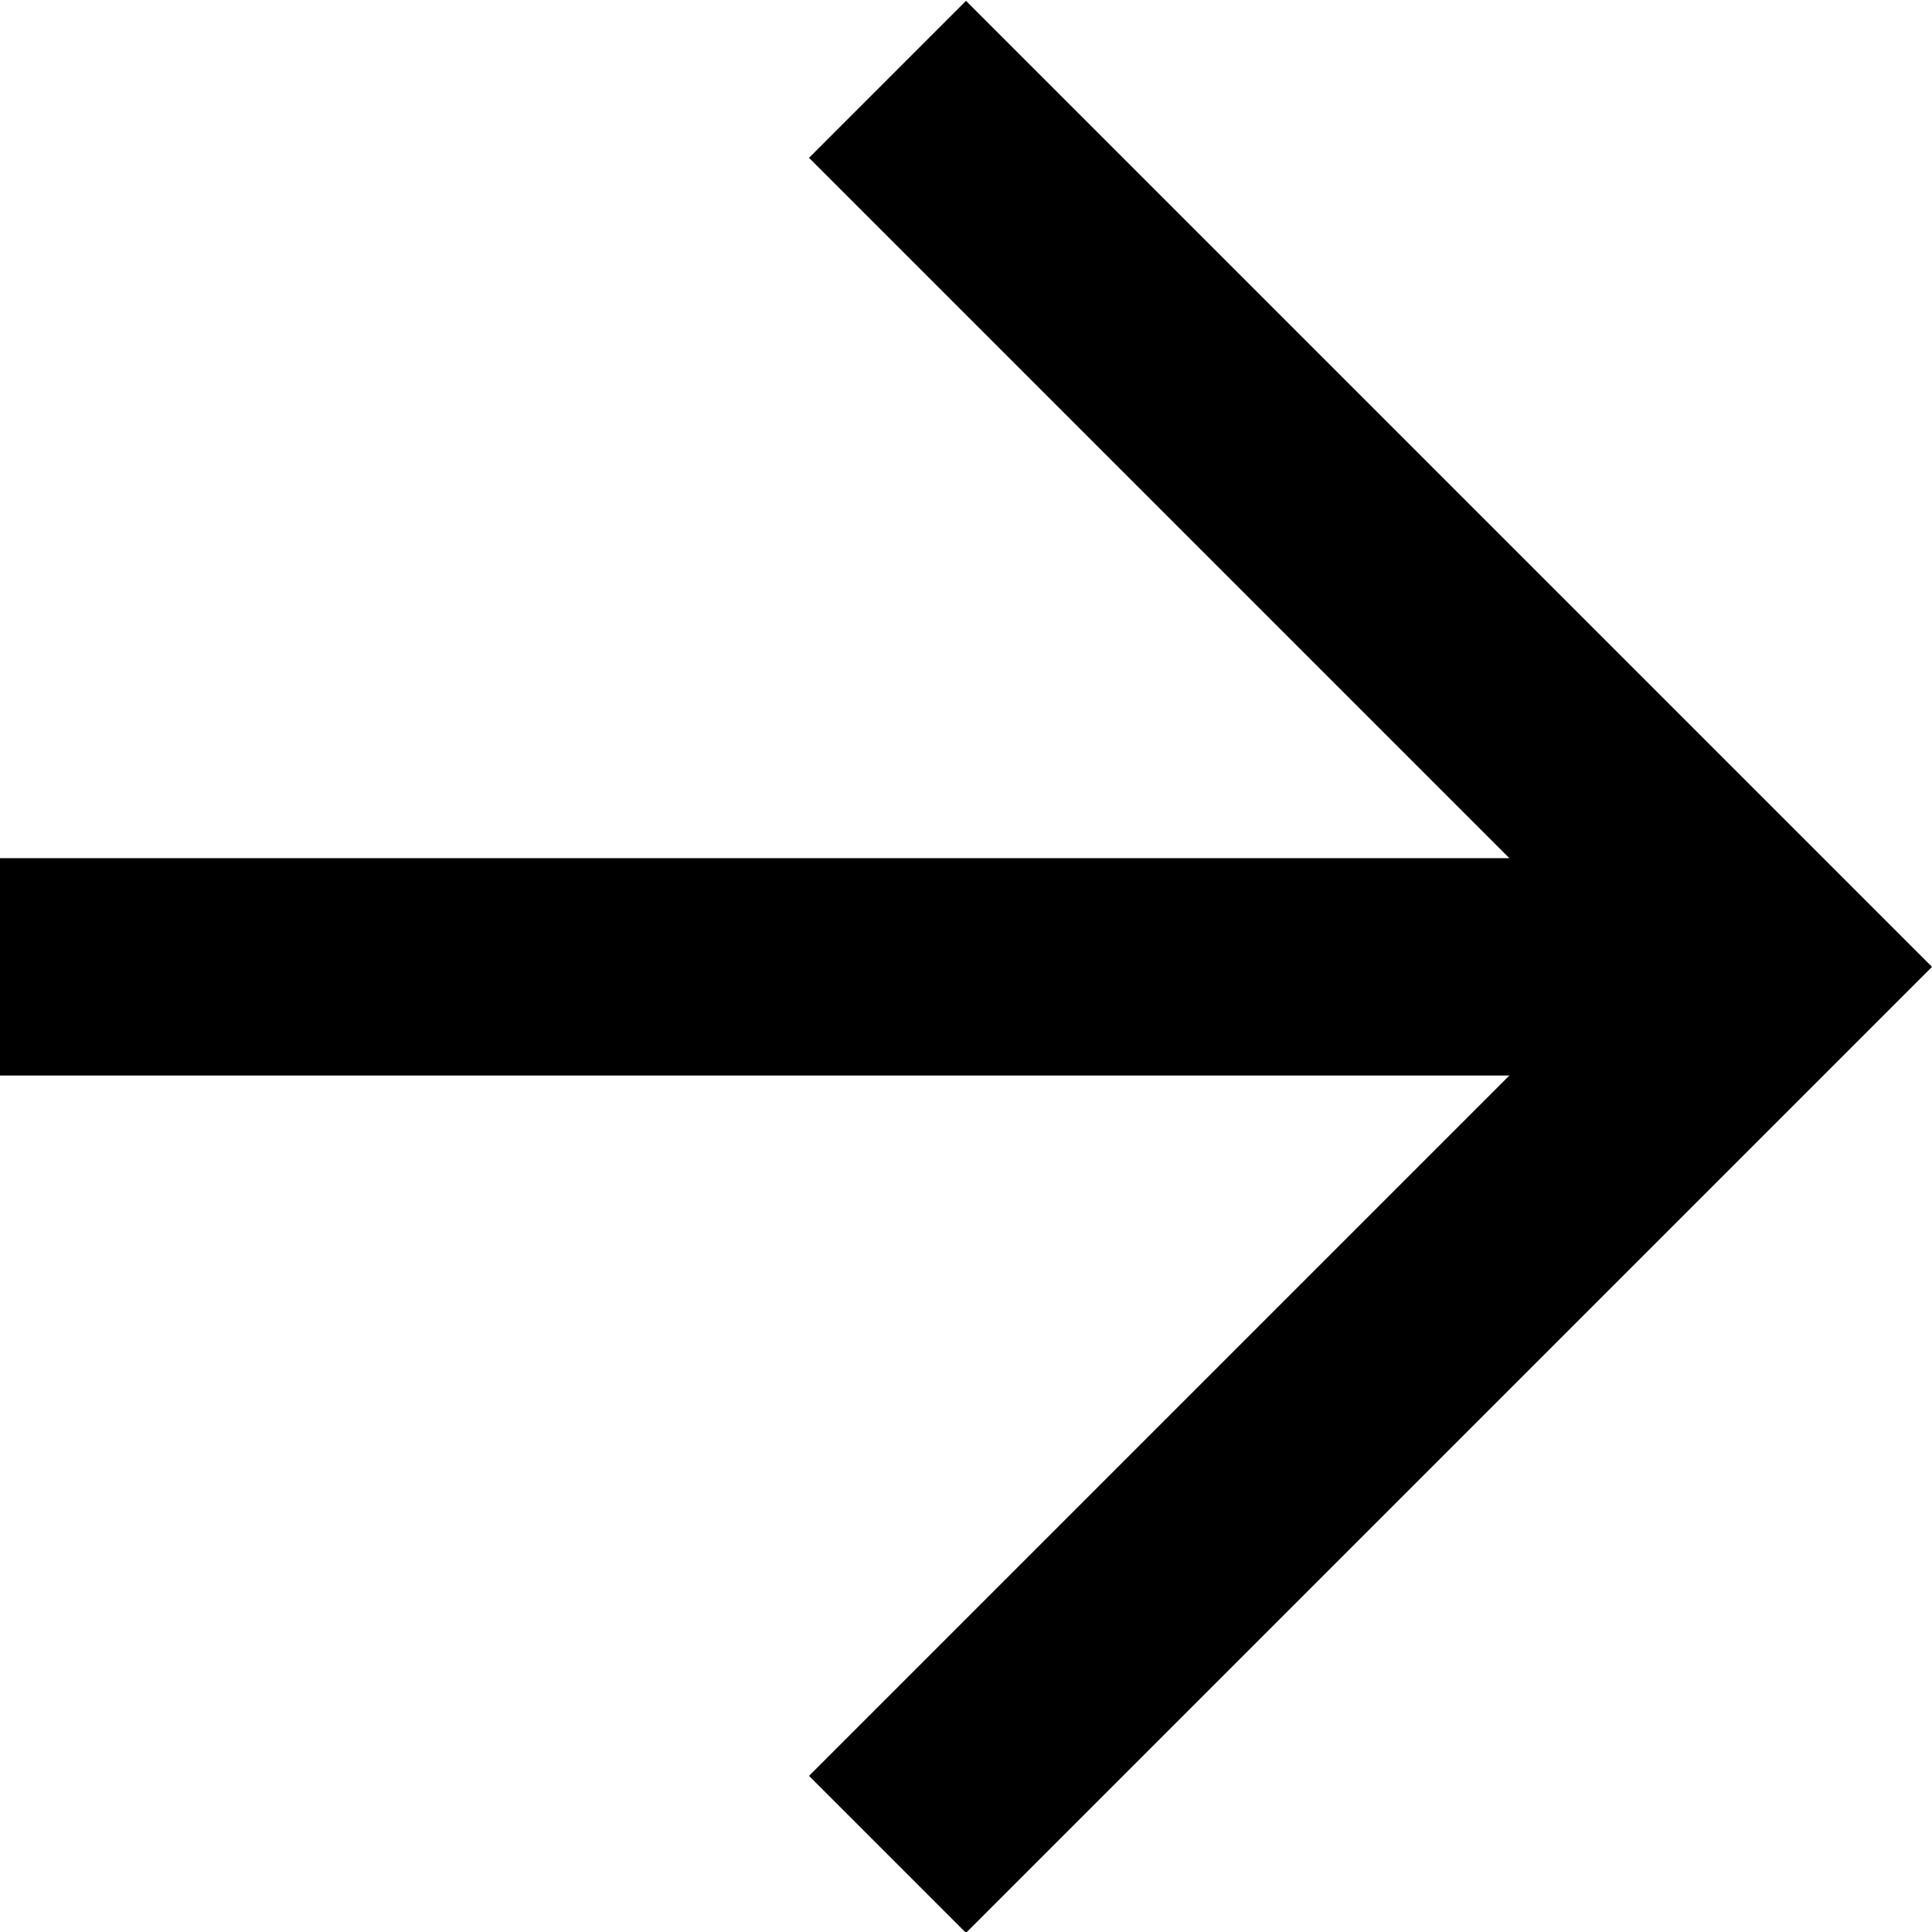
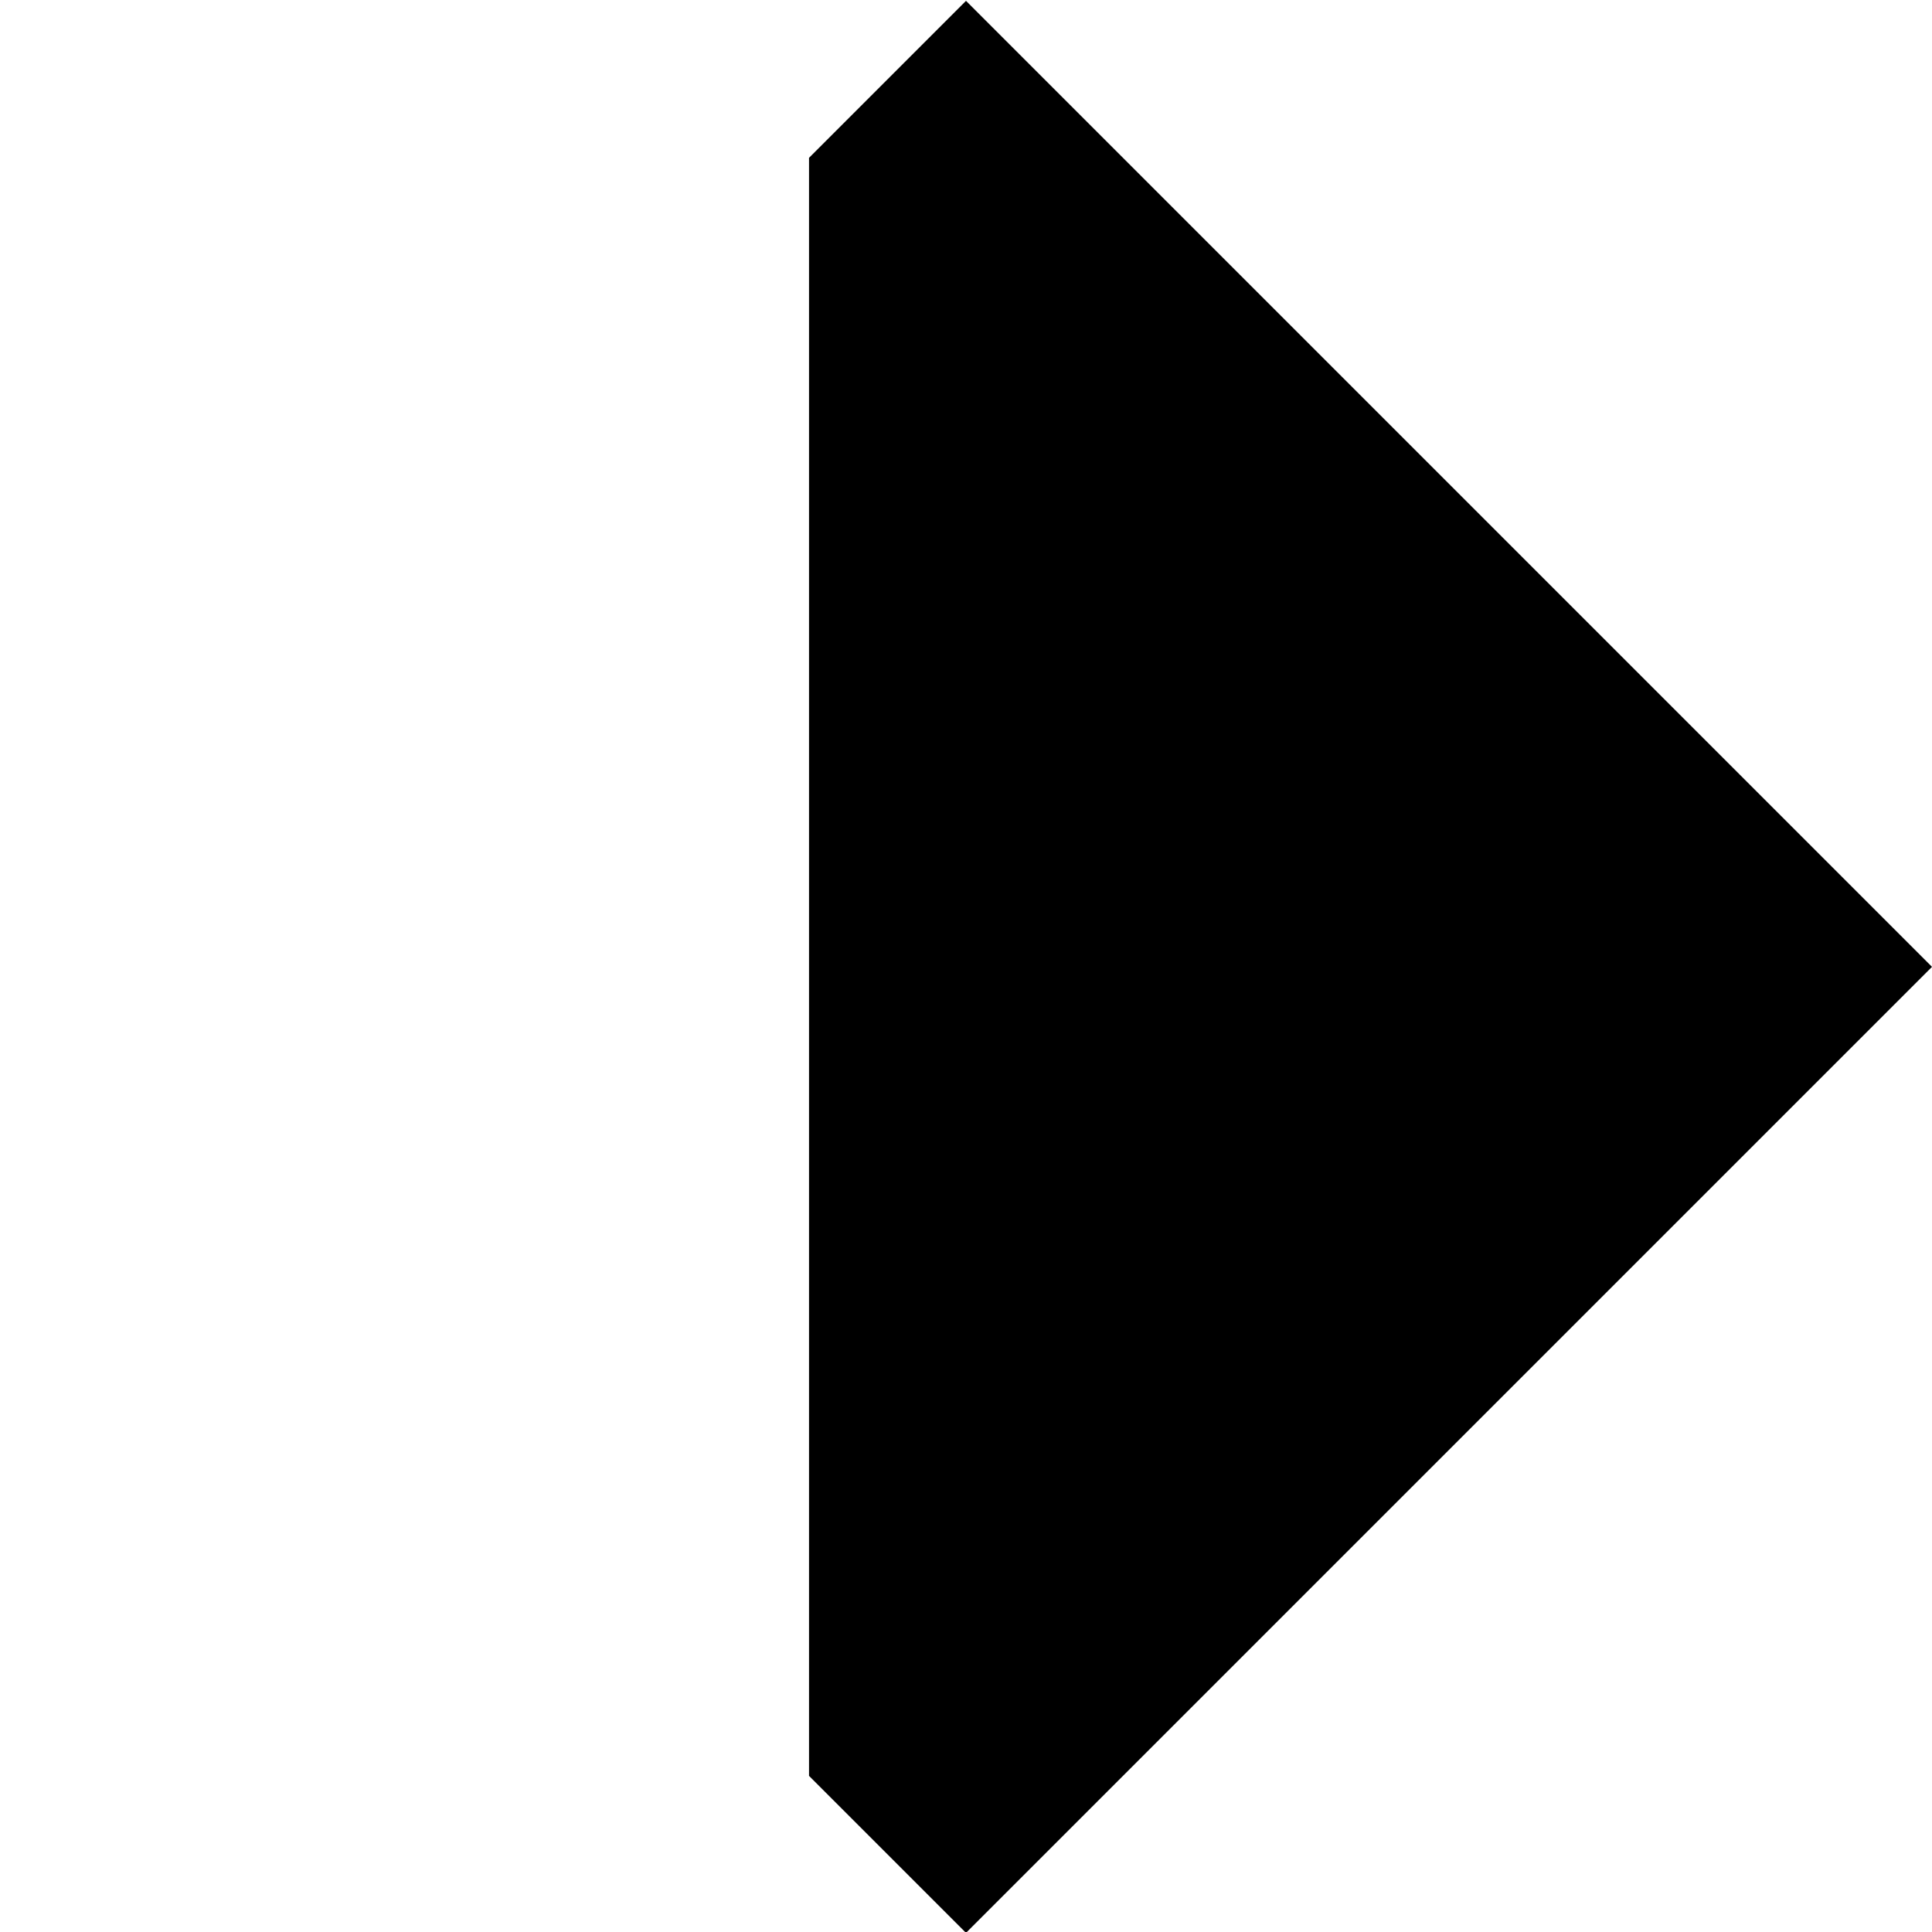
<svg xmlns="http://www.w3.org/2000/svg" id="Layer_1" width="16" height="16">
  <style>.st0{fill:#000000}</style>
  <g id="Group_74591">
-     <path class="st0" d="M0 6.4h14.7v1.8H0z" transform="translate(0 .707)" />
-     <path class="st0" d="M8 15.3L6.7 14l6.7-6.7L6.7.6 8-.7l8 8z" transform="translate(0 .707)" />
+     <path class="st0" d="M8 15.3L6.7 14L6.7.6 8-.7l8 8z" transform="translate(0 .707)" />
  </g>
</svg>